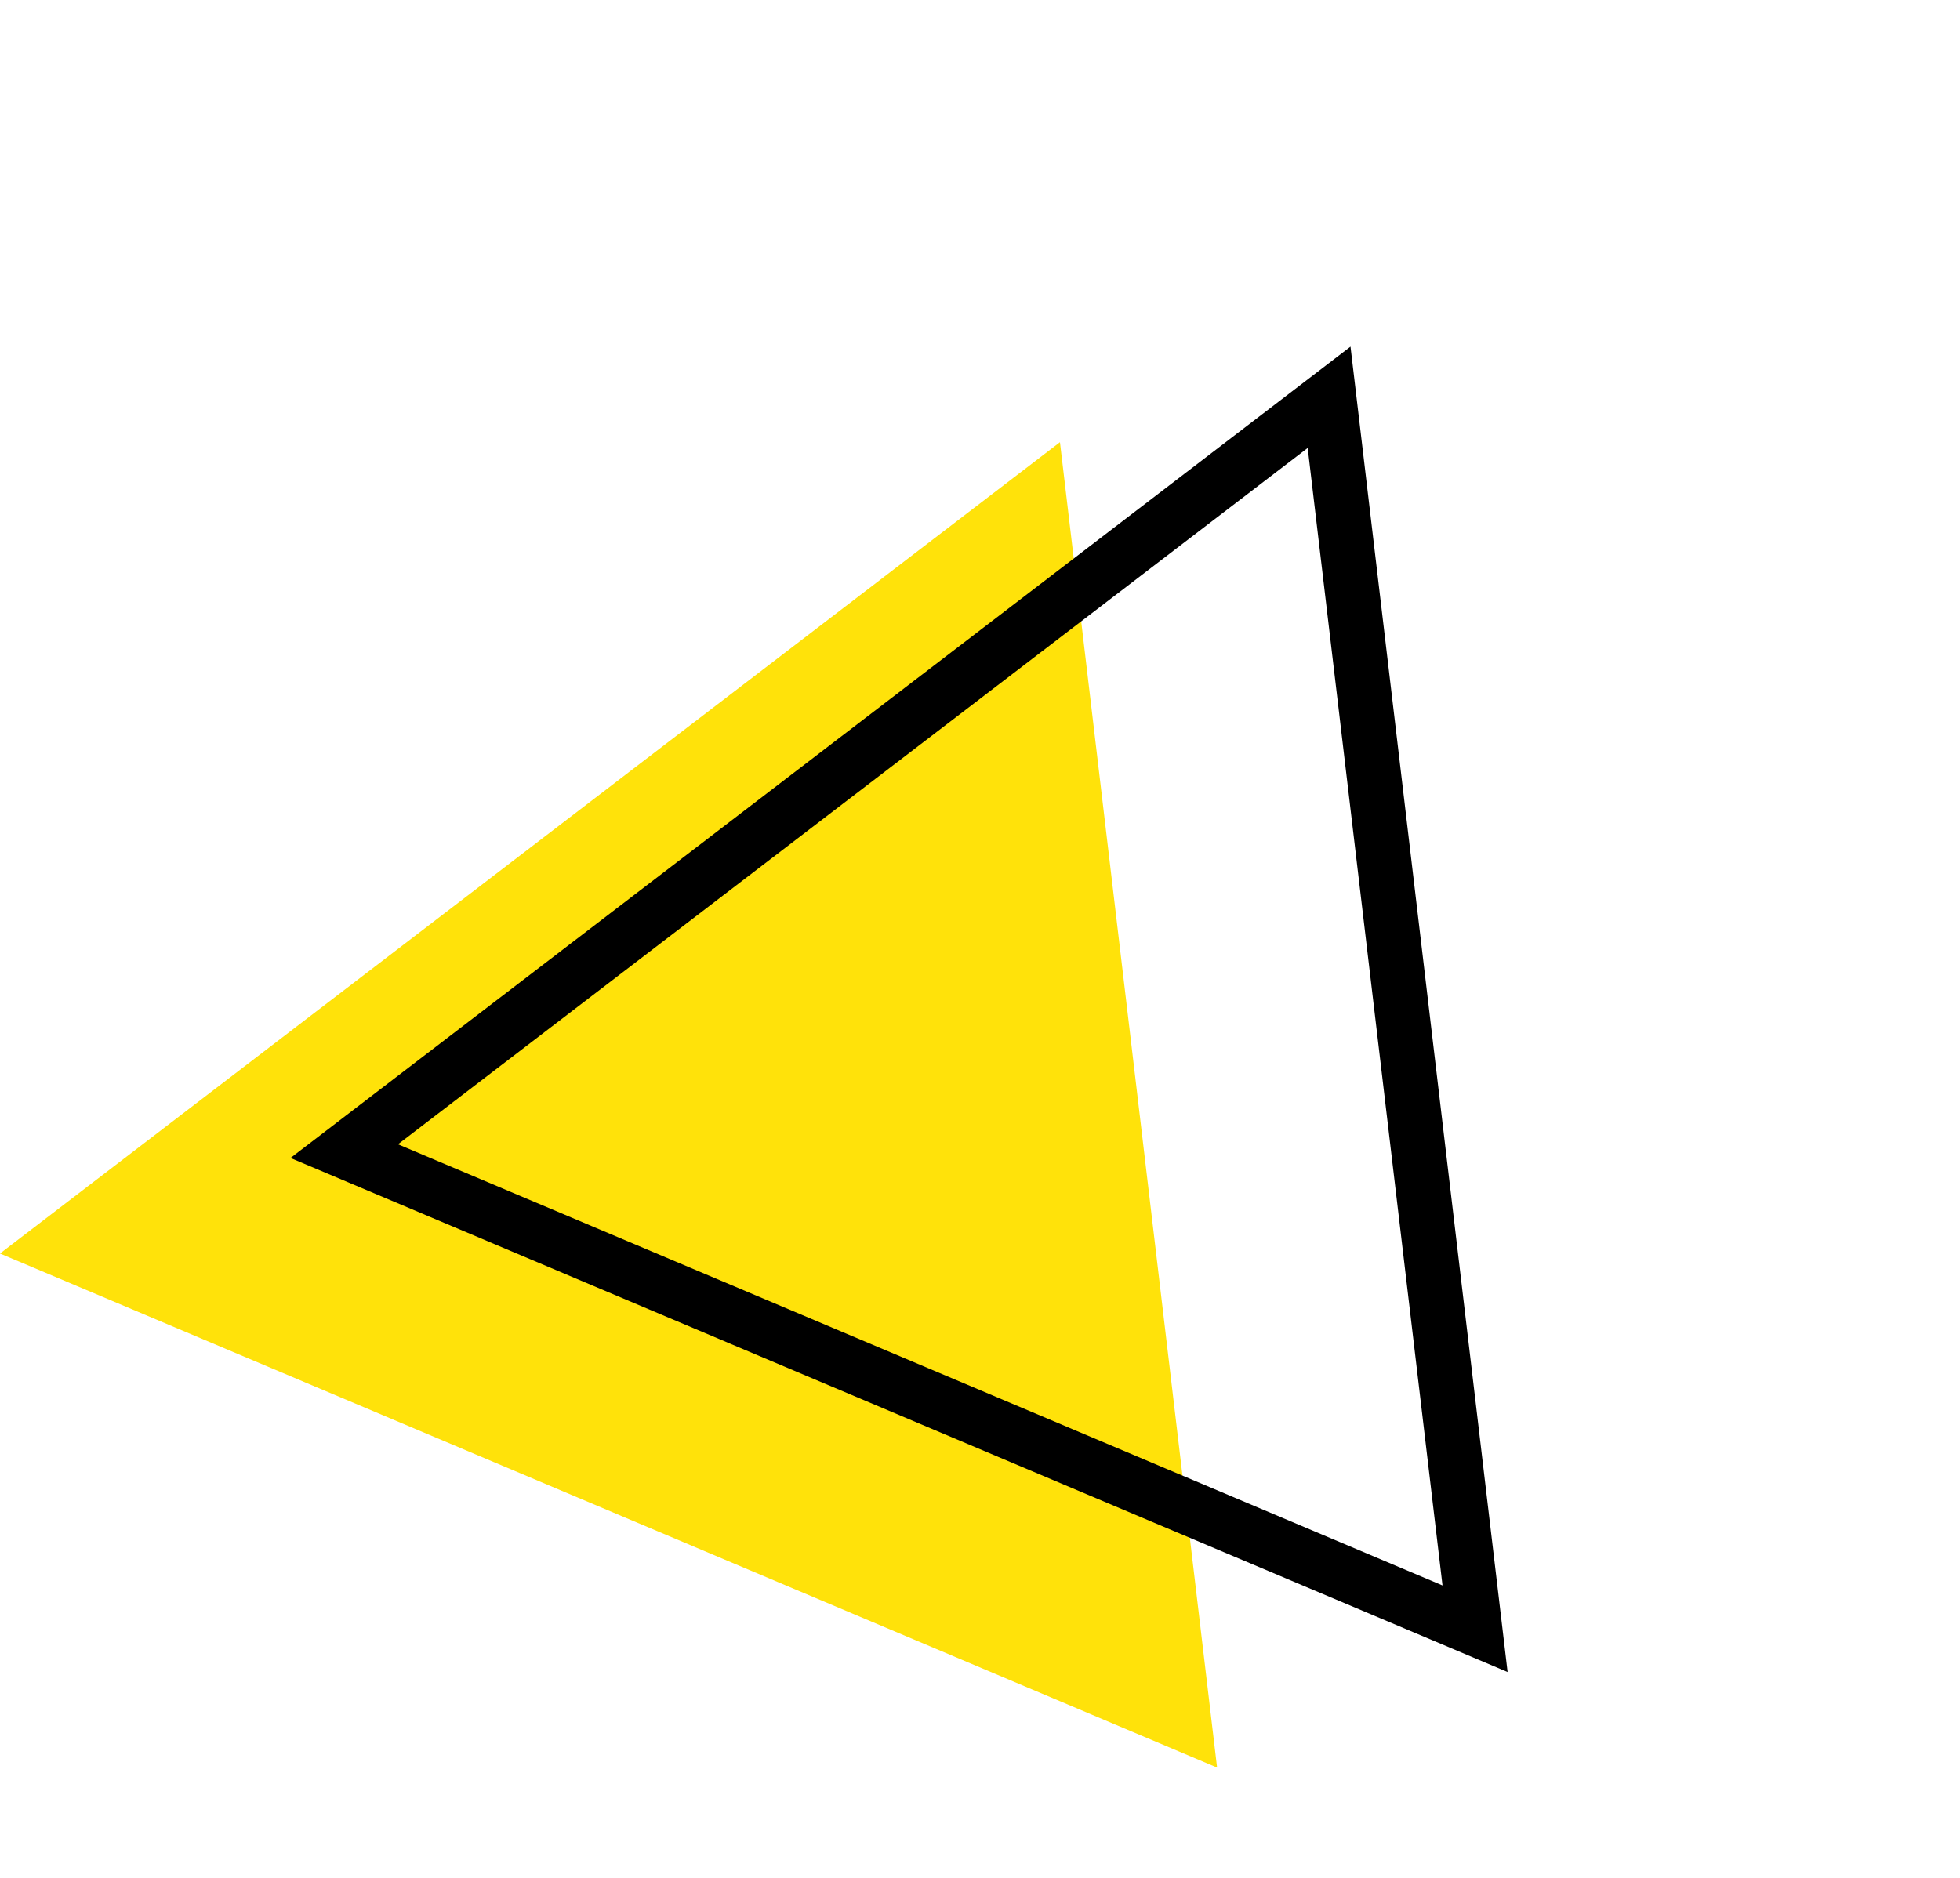
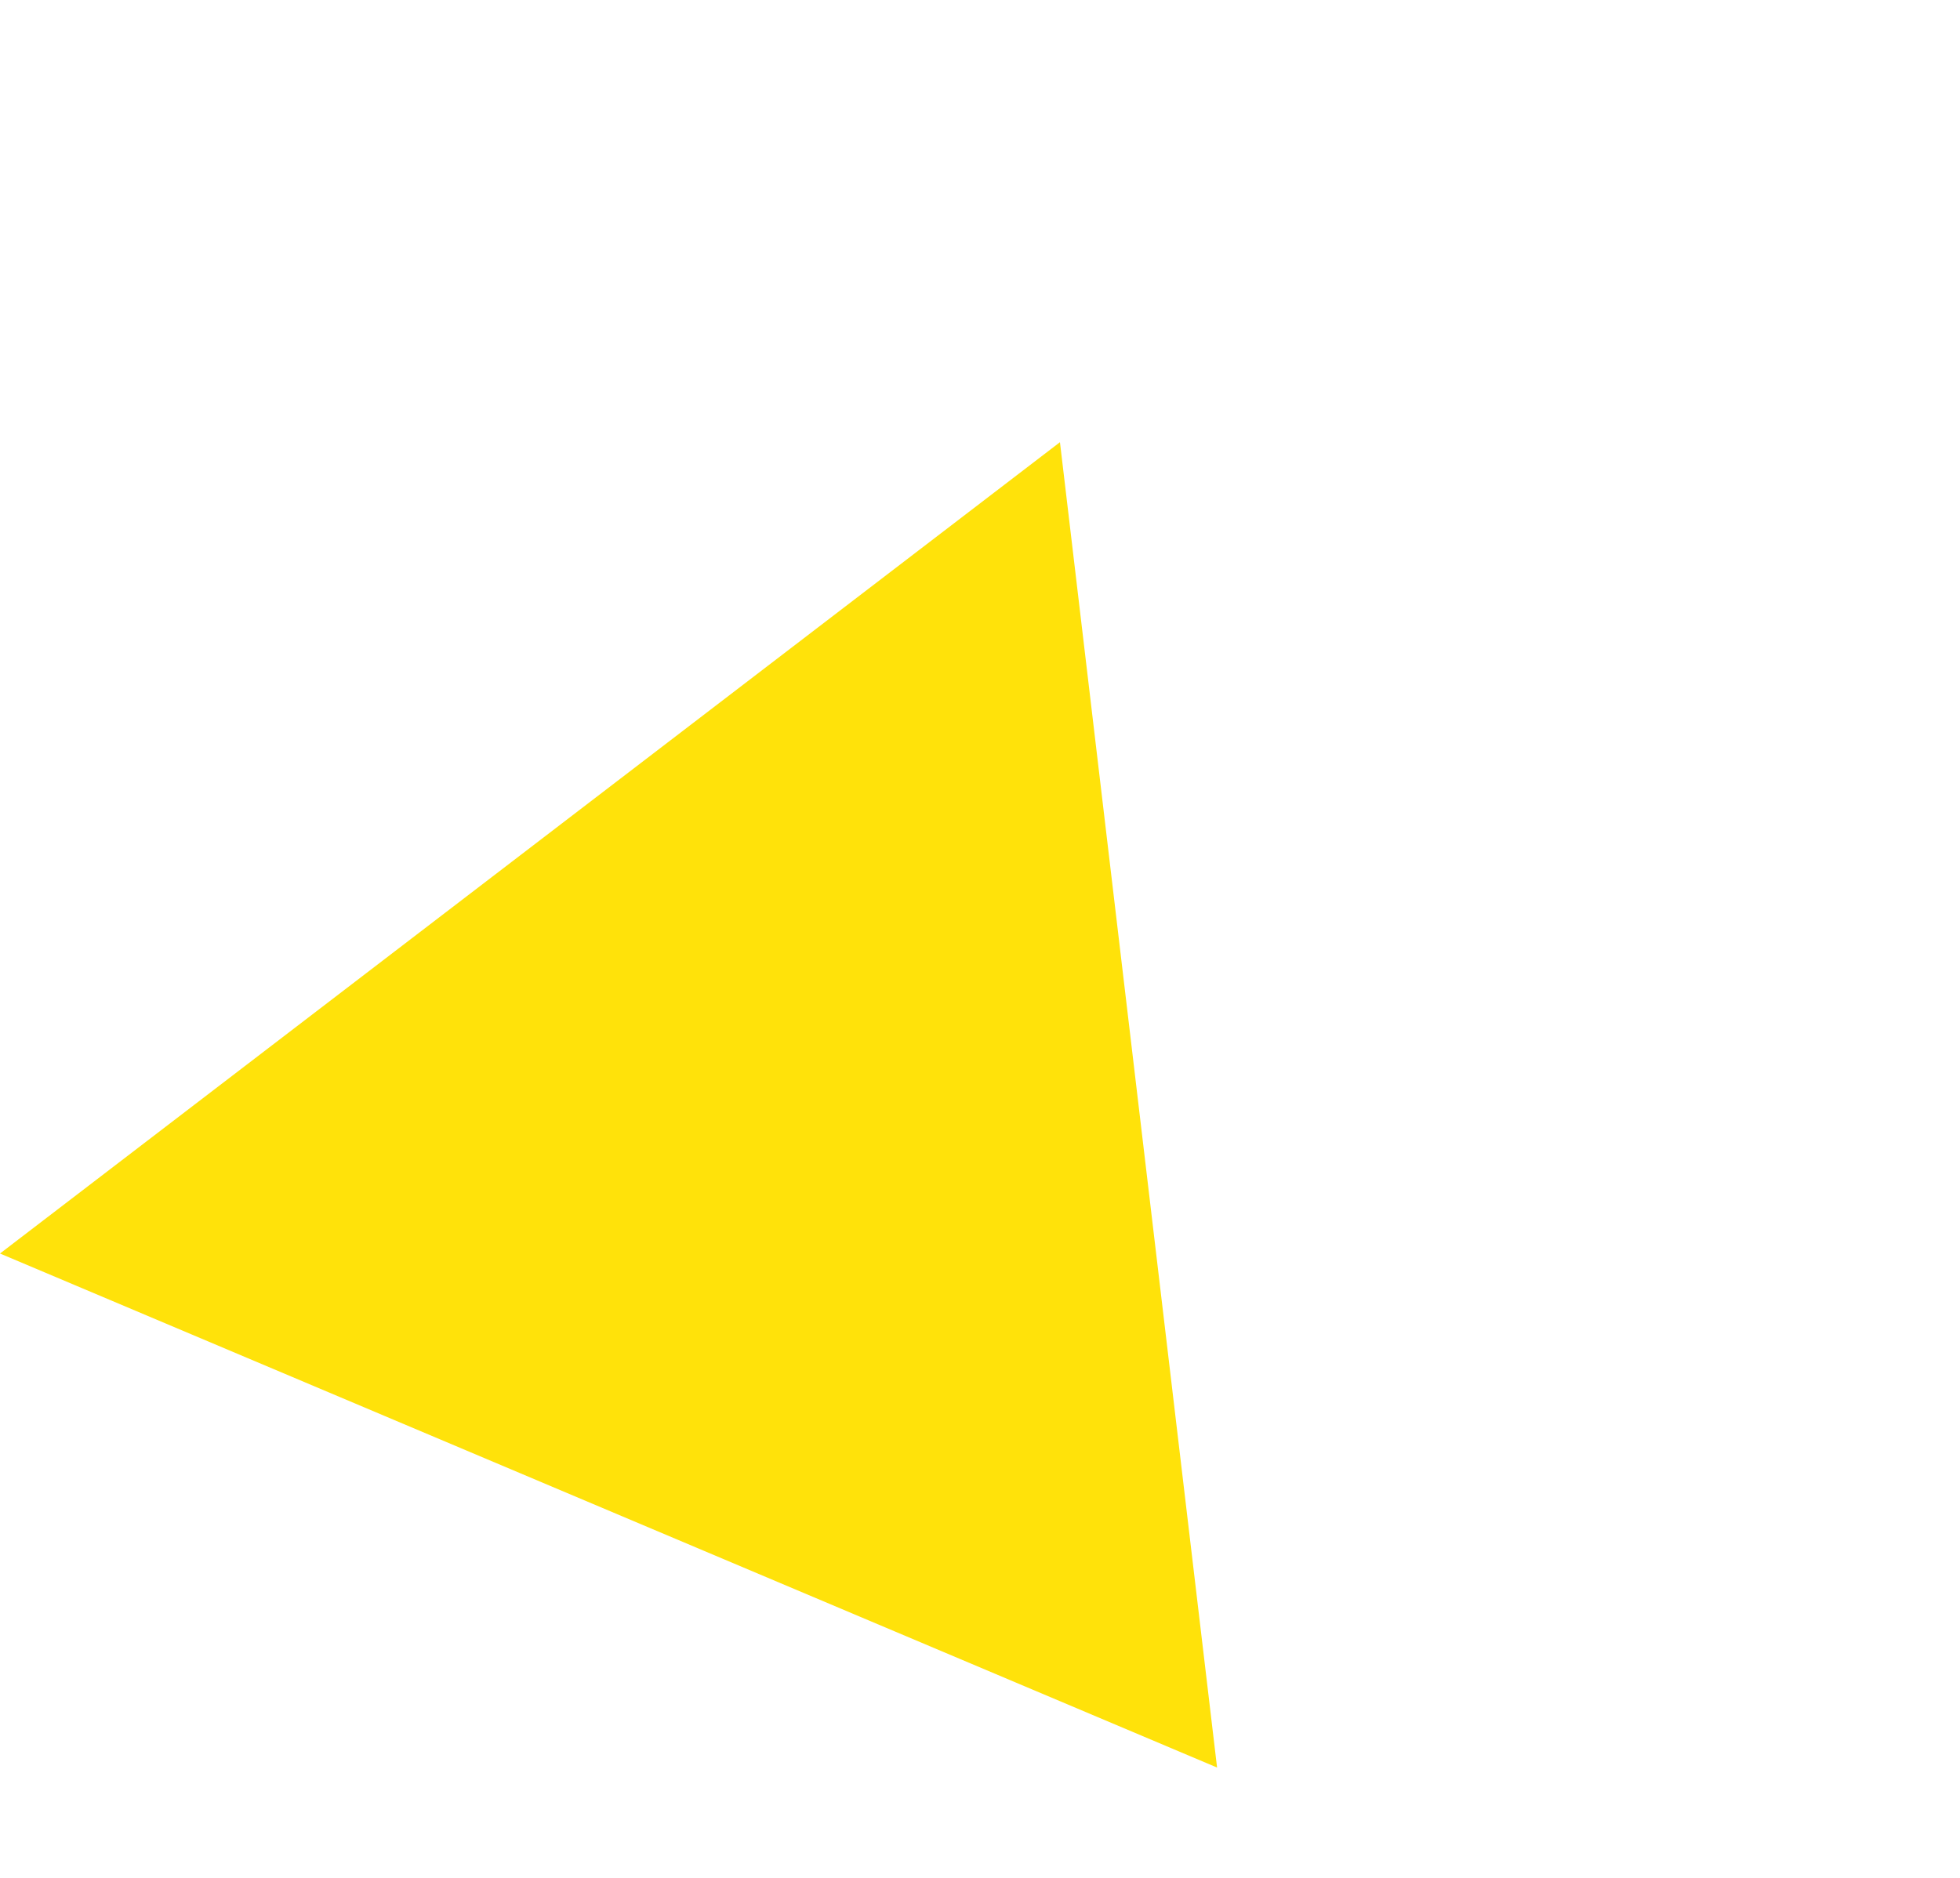
<svg xmlns="http://www.w3.org/2000/svg" width="72" height="69" viewBox="0 0 72 69" fill="none">
  <path d="M38.937 16.248L44.709 64.946L2.45038e-05 46.059L38.937 16.248Z" fill="#FFE20A" />
-   <path d="M12.646 42.297L48.824 14.599L54.186 59.845L12.646 42.297Z" stroke="black" stroke-width="2" />
</svg>